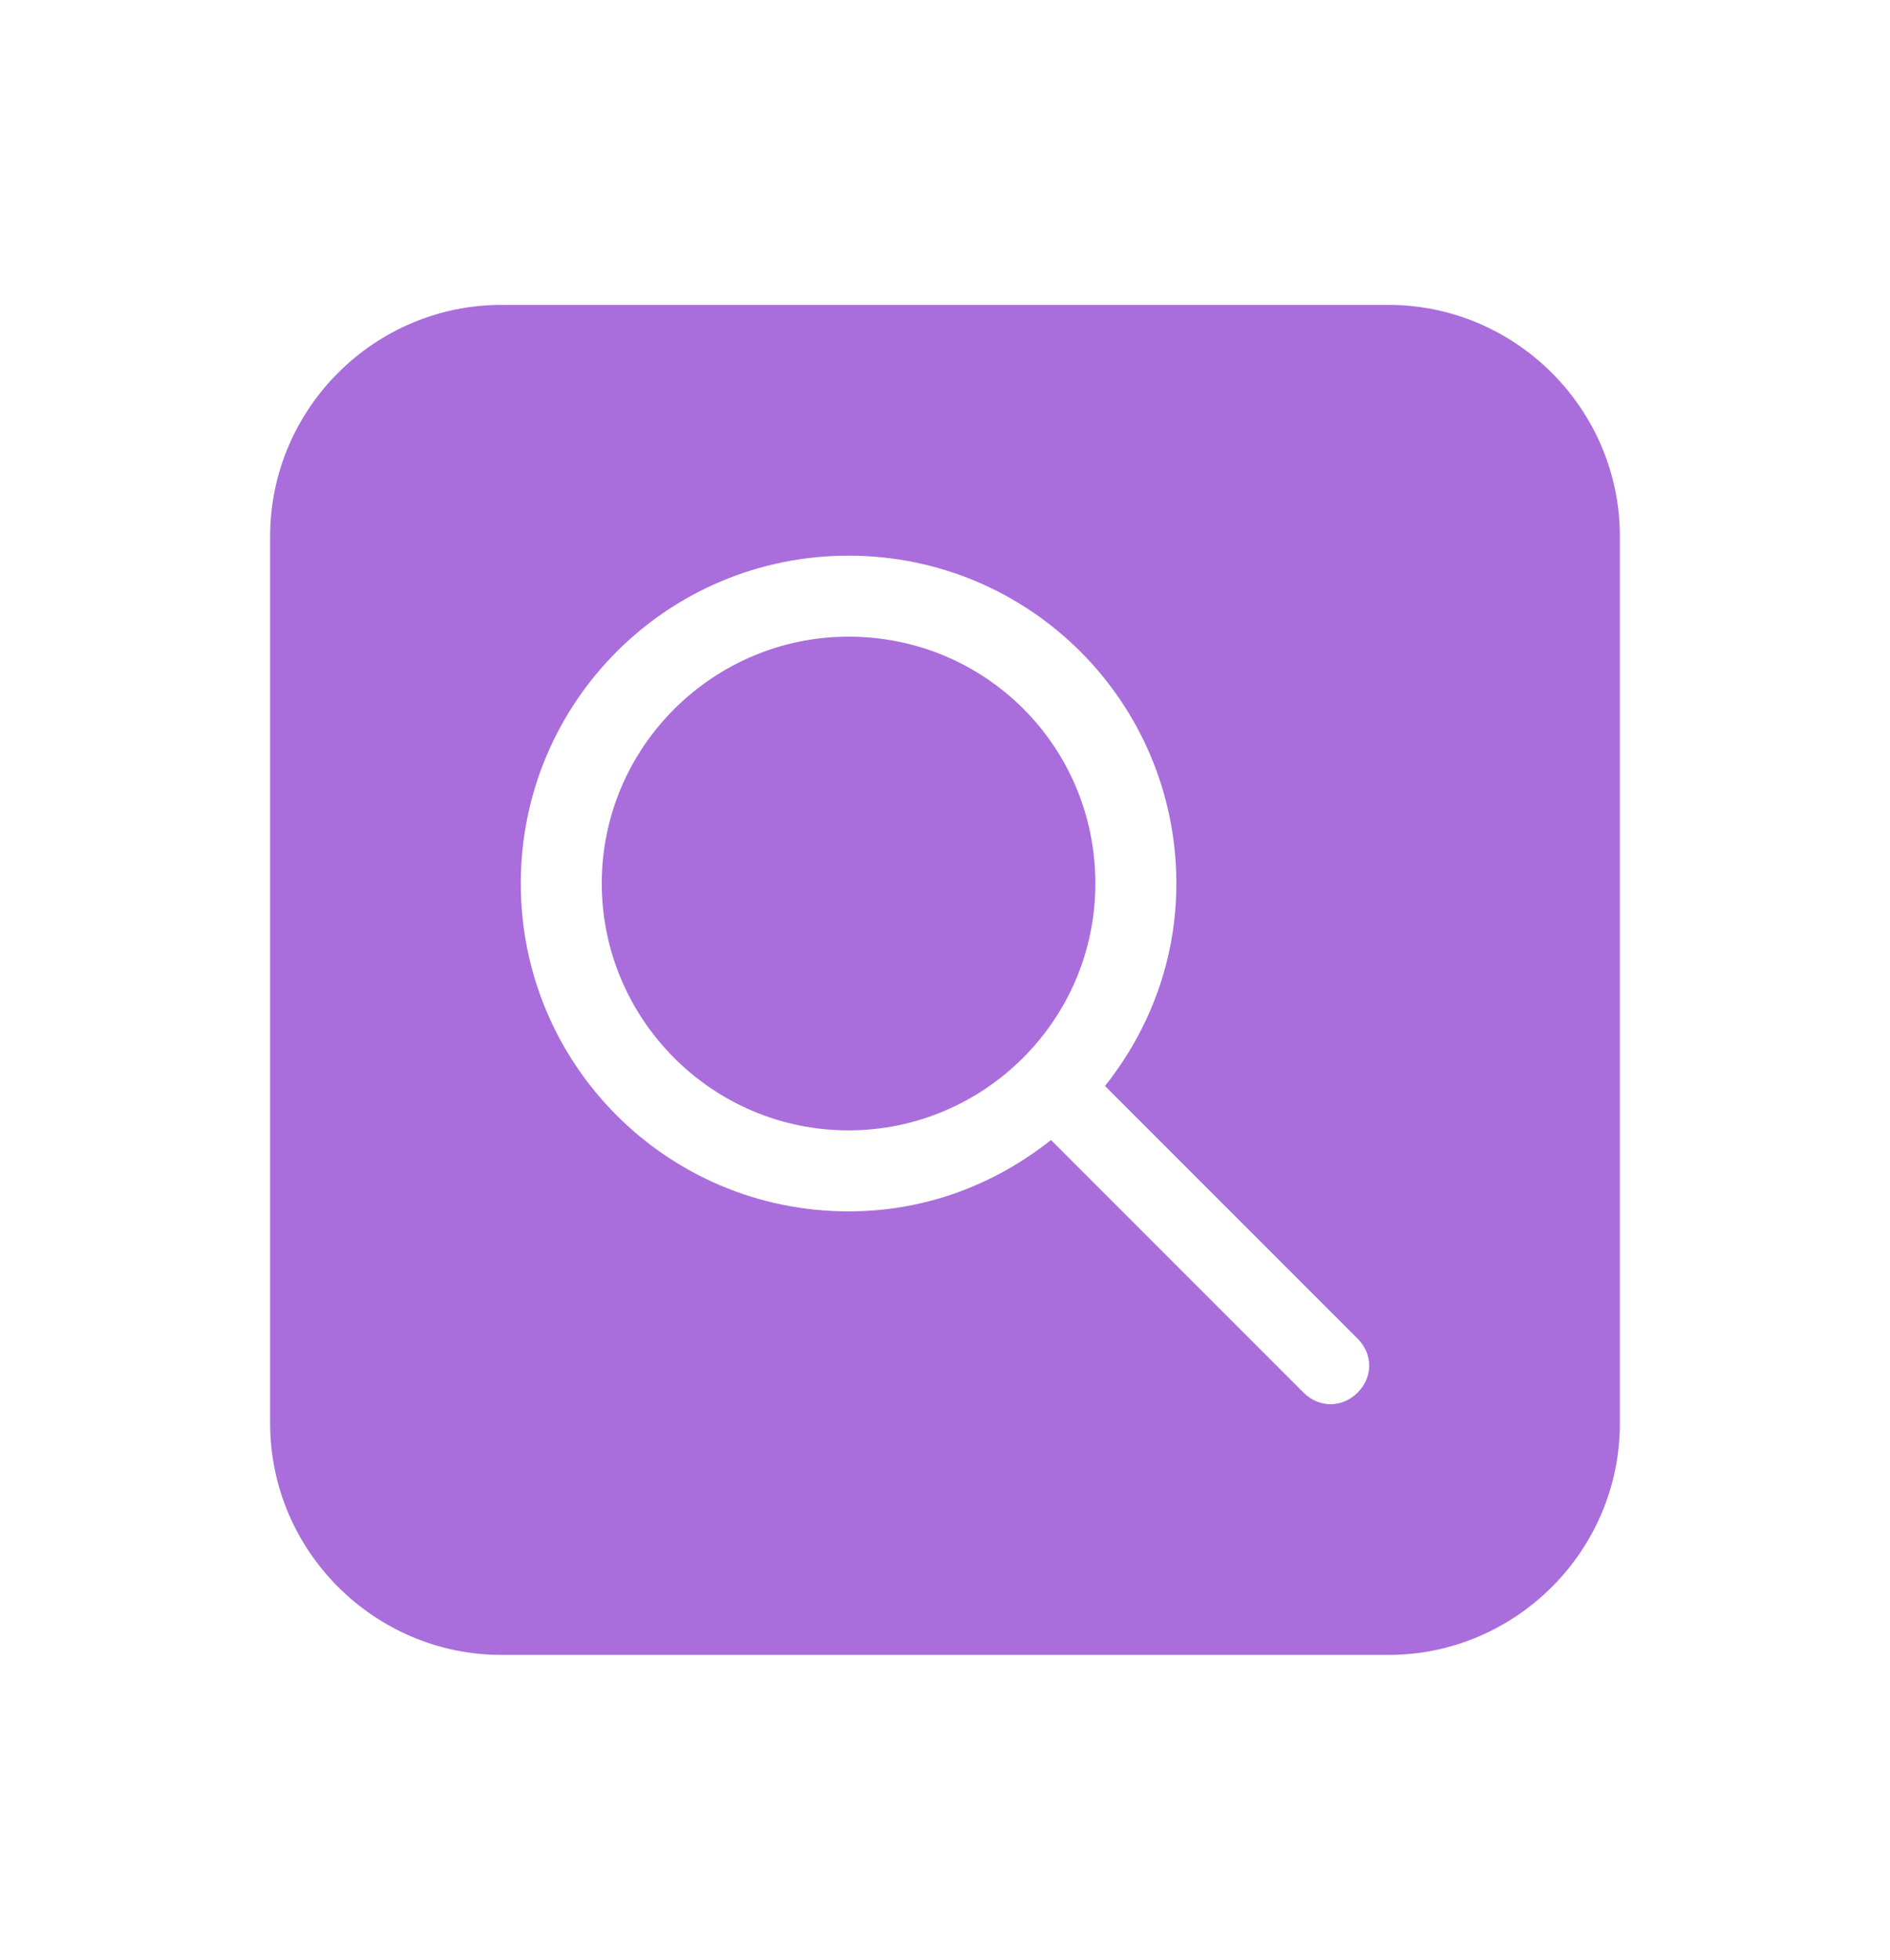
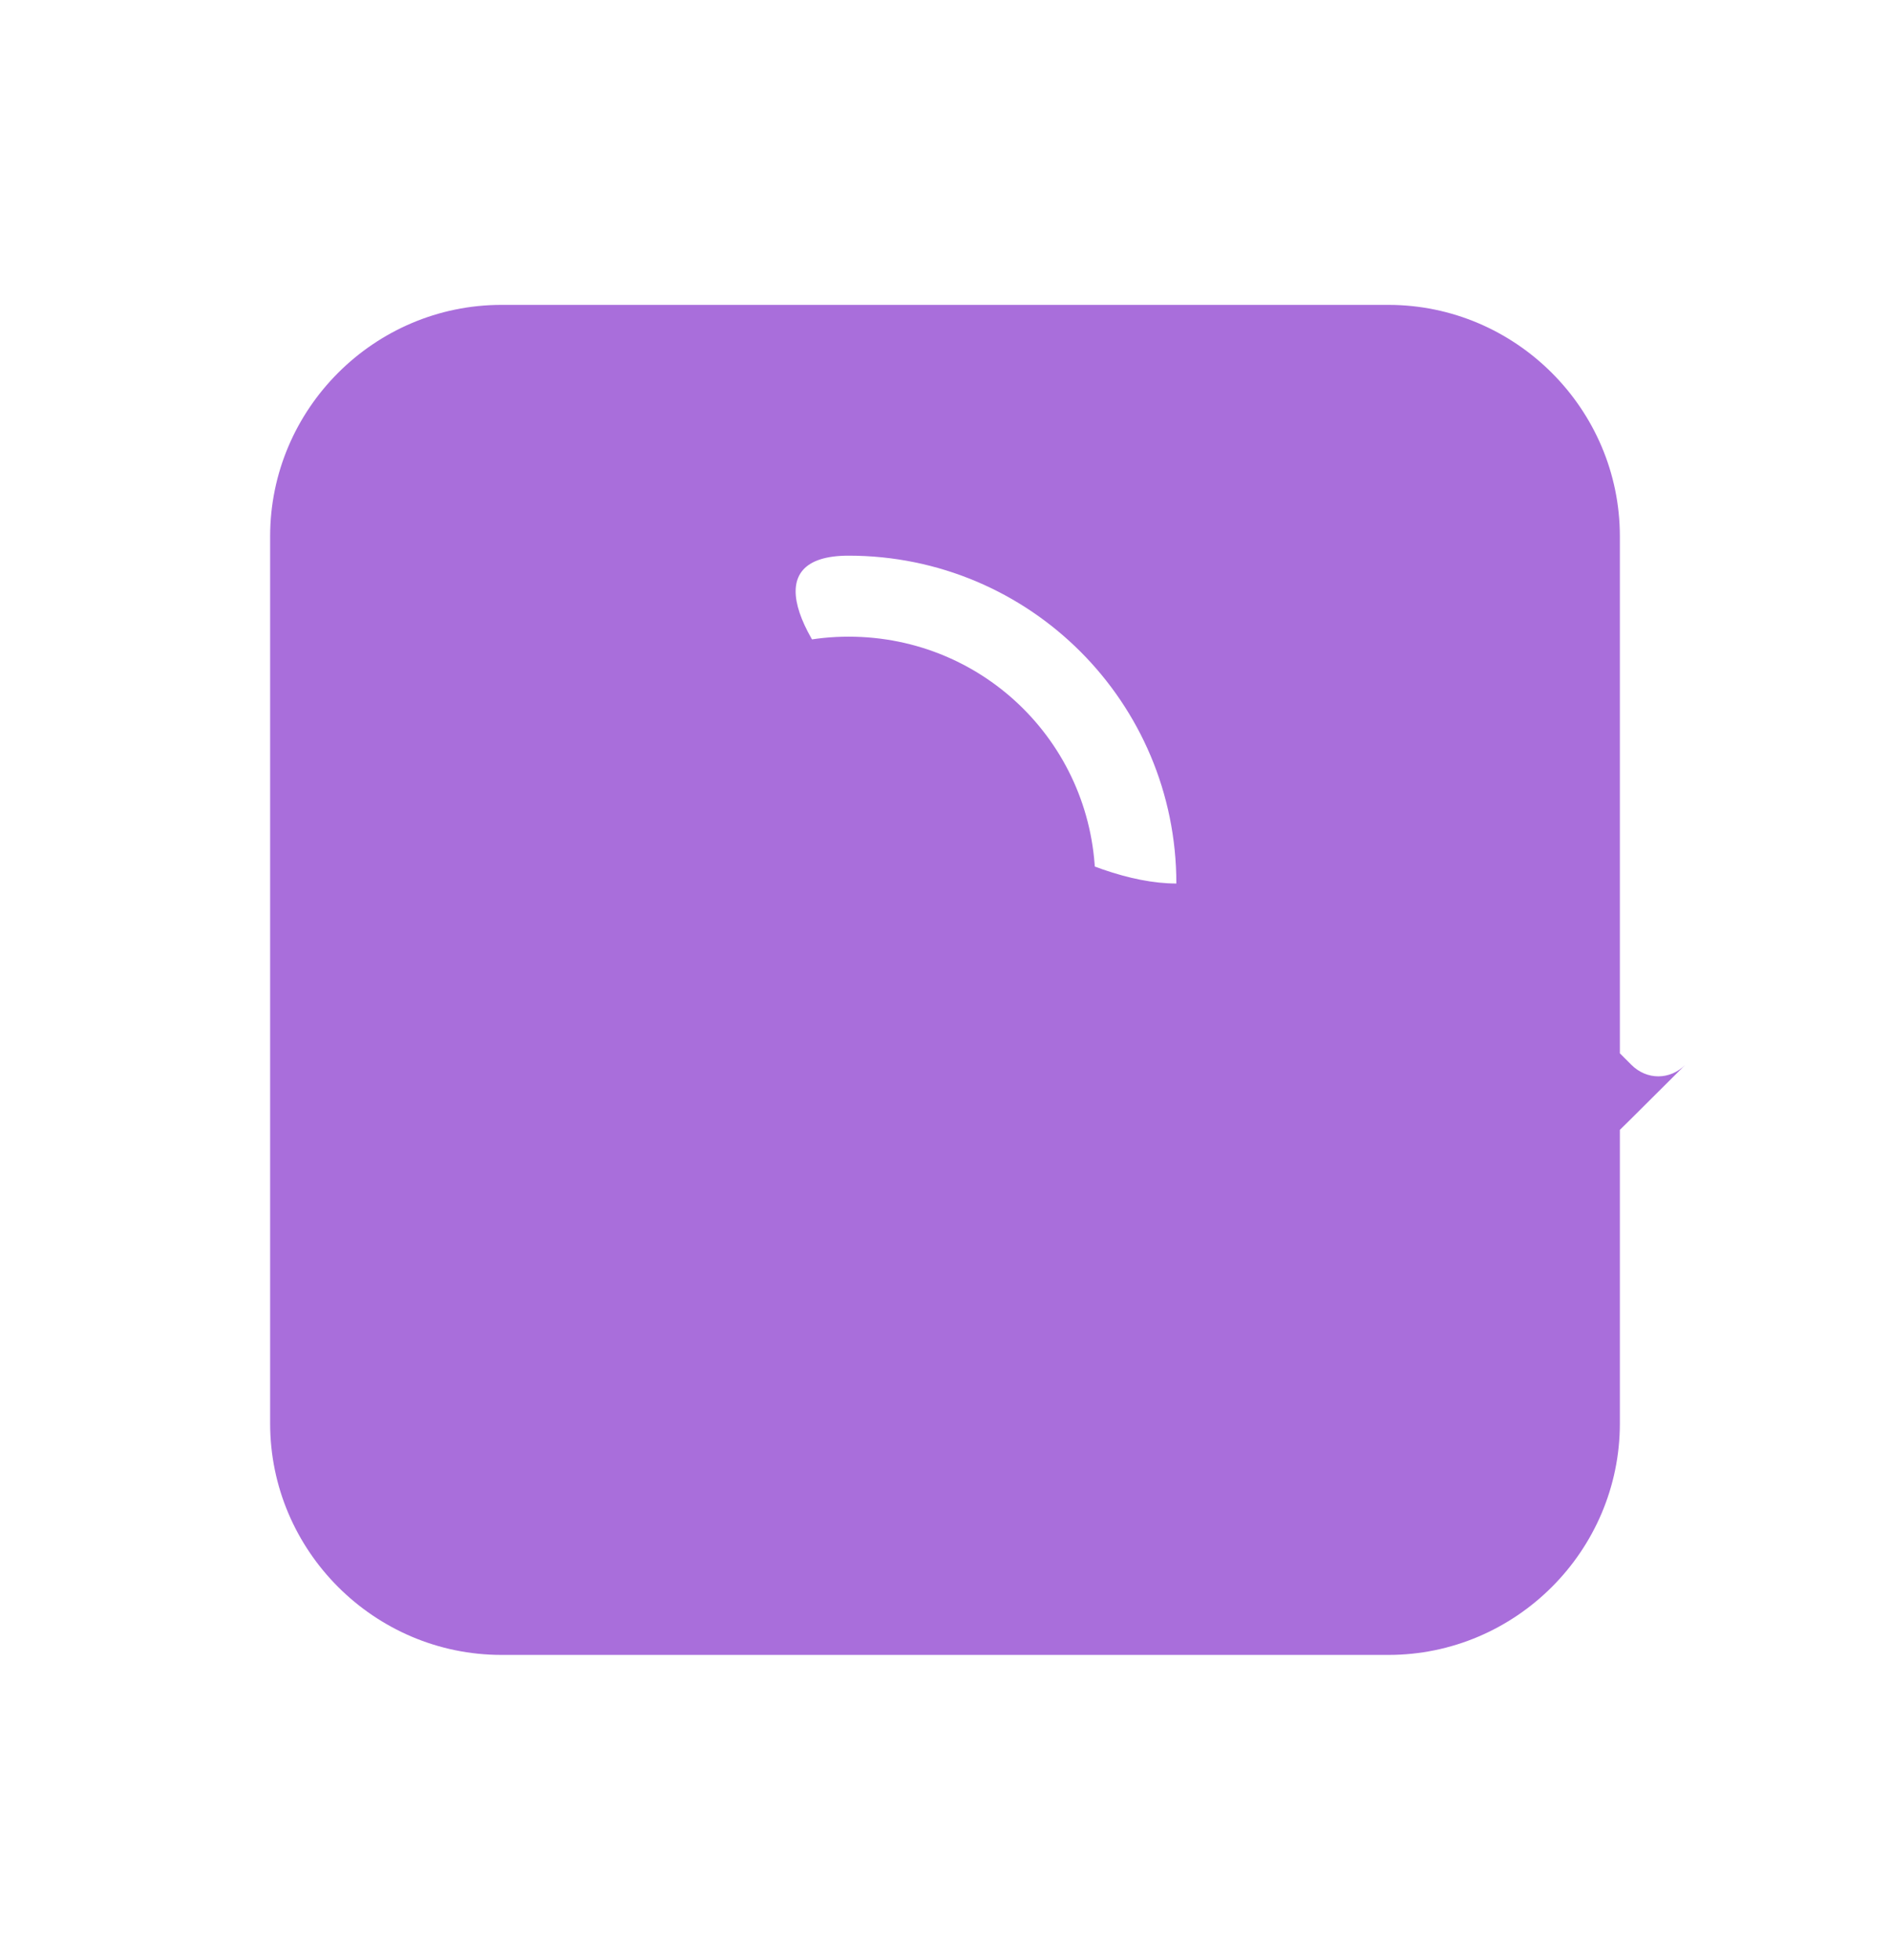
<svg xmlns="http://www.w3.org/2000/svg" version="1.1" id="Layer_1" x="0px" y="0px" width="25.509px" height="26.446px" viewBox="0 0 25.509 26.446" enable-background="new 0 0 25.509 26.446" xml:space="preserve">
  <g>
-     <path fill="#A96EDB" d="M14.784,11.922c0,1.848-1.509,3.331-3.331,3.331c-1.848,0-3.331-1.509-3.331-3.331   c0-1.848,1.509-3.331,3.331-3.331C13.301,8.591,14.784,10.074,14.784,11.922z M21.863,7.237v11.971   c0,1.718-1.405,3.123-3.123,3.123H6.769c-1.718,0-3.123-1.405-3.123-3.123V7.237c0-1.718,1.405-3.123,3.123-3.123H18.74   C20.457,4.115,21.863,5.52,21.863,7.237z M18.323,18.063l-3.409-3.409c0.599-0.755,0.963-1.692,0.963-2.732   c0-2.446-1.978-4.424-4.424-4.424s-4.424,1.978-4.424,4.424s1.978,4.424,4.424,4.424c1.041,0,1.978-0.364,2.732-0.963l3.409,3.409   c0.208,0.208,0.52,0.208,0.729,0C18.532,18.584,18.532,18.271,18.323,18.063z" />
+     <path fill="#A96EDB" d="M14.784,11.922c0,1.848-1.509,3.331-3.331,3.331c-1.848,0-3.331-1.509-3.331-3.331   c0-1.848,1.509-3.331,3.331-3.331C13.301,8.591,14.784,10.074,14.784,11.922z M21.863,7.237v11.971   c0,1.718-1.405,3.123-3.123,3.123H6.769c-1.718,0-3.123-1.405-3.123-3.123V7.237c0-1.718,1.405-3.123,3.123-3.123H18.74   C20.457,4.115,21.863,5.52,21.863,7.237z M18.323,18.063l-3.409-3.409c0.599-0.755,0.963-1.692,0.963-2.732   c0-2.446-1.978-4.424-4.424-4.424s1.978,4.424,4.424,4.424c1.041,0,1.978-0.364,2.732-0.963l3.409,3.409   c0.208,0.208,0.52,0.208,0.729,0C18.532,18.584,18.532,18.271,18.323,18.063z" />
  </g>
</svg>